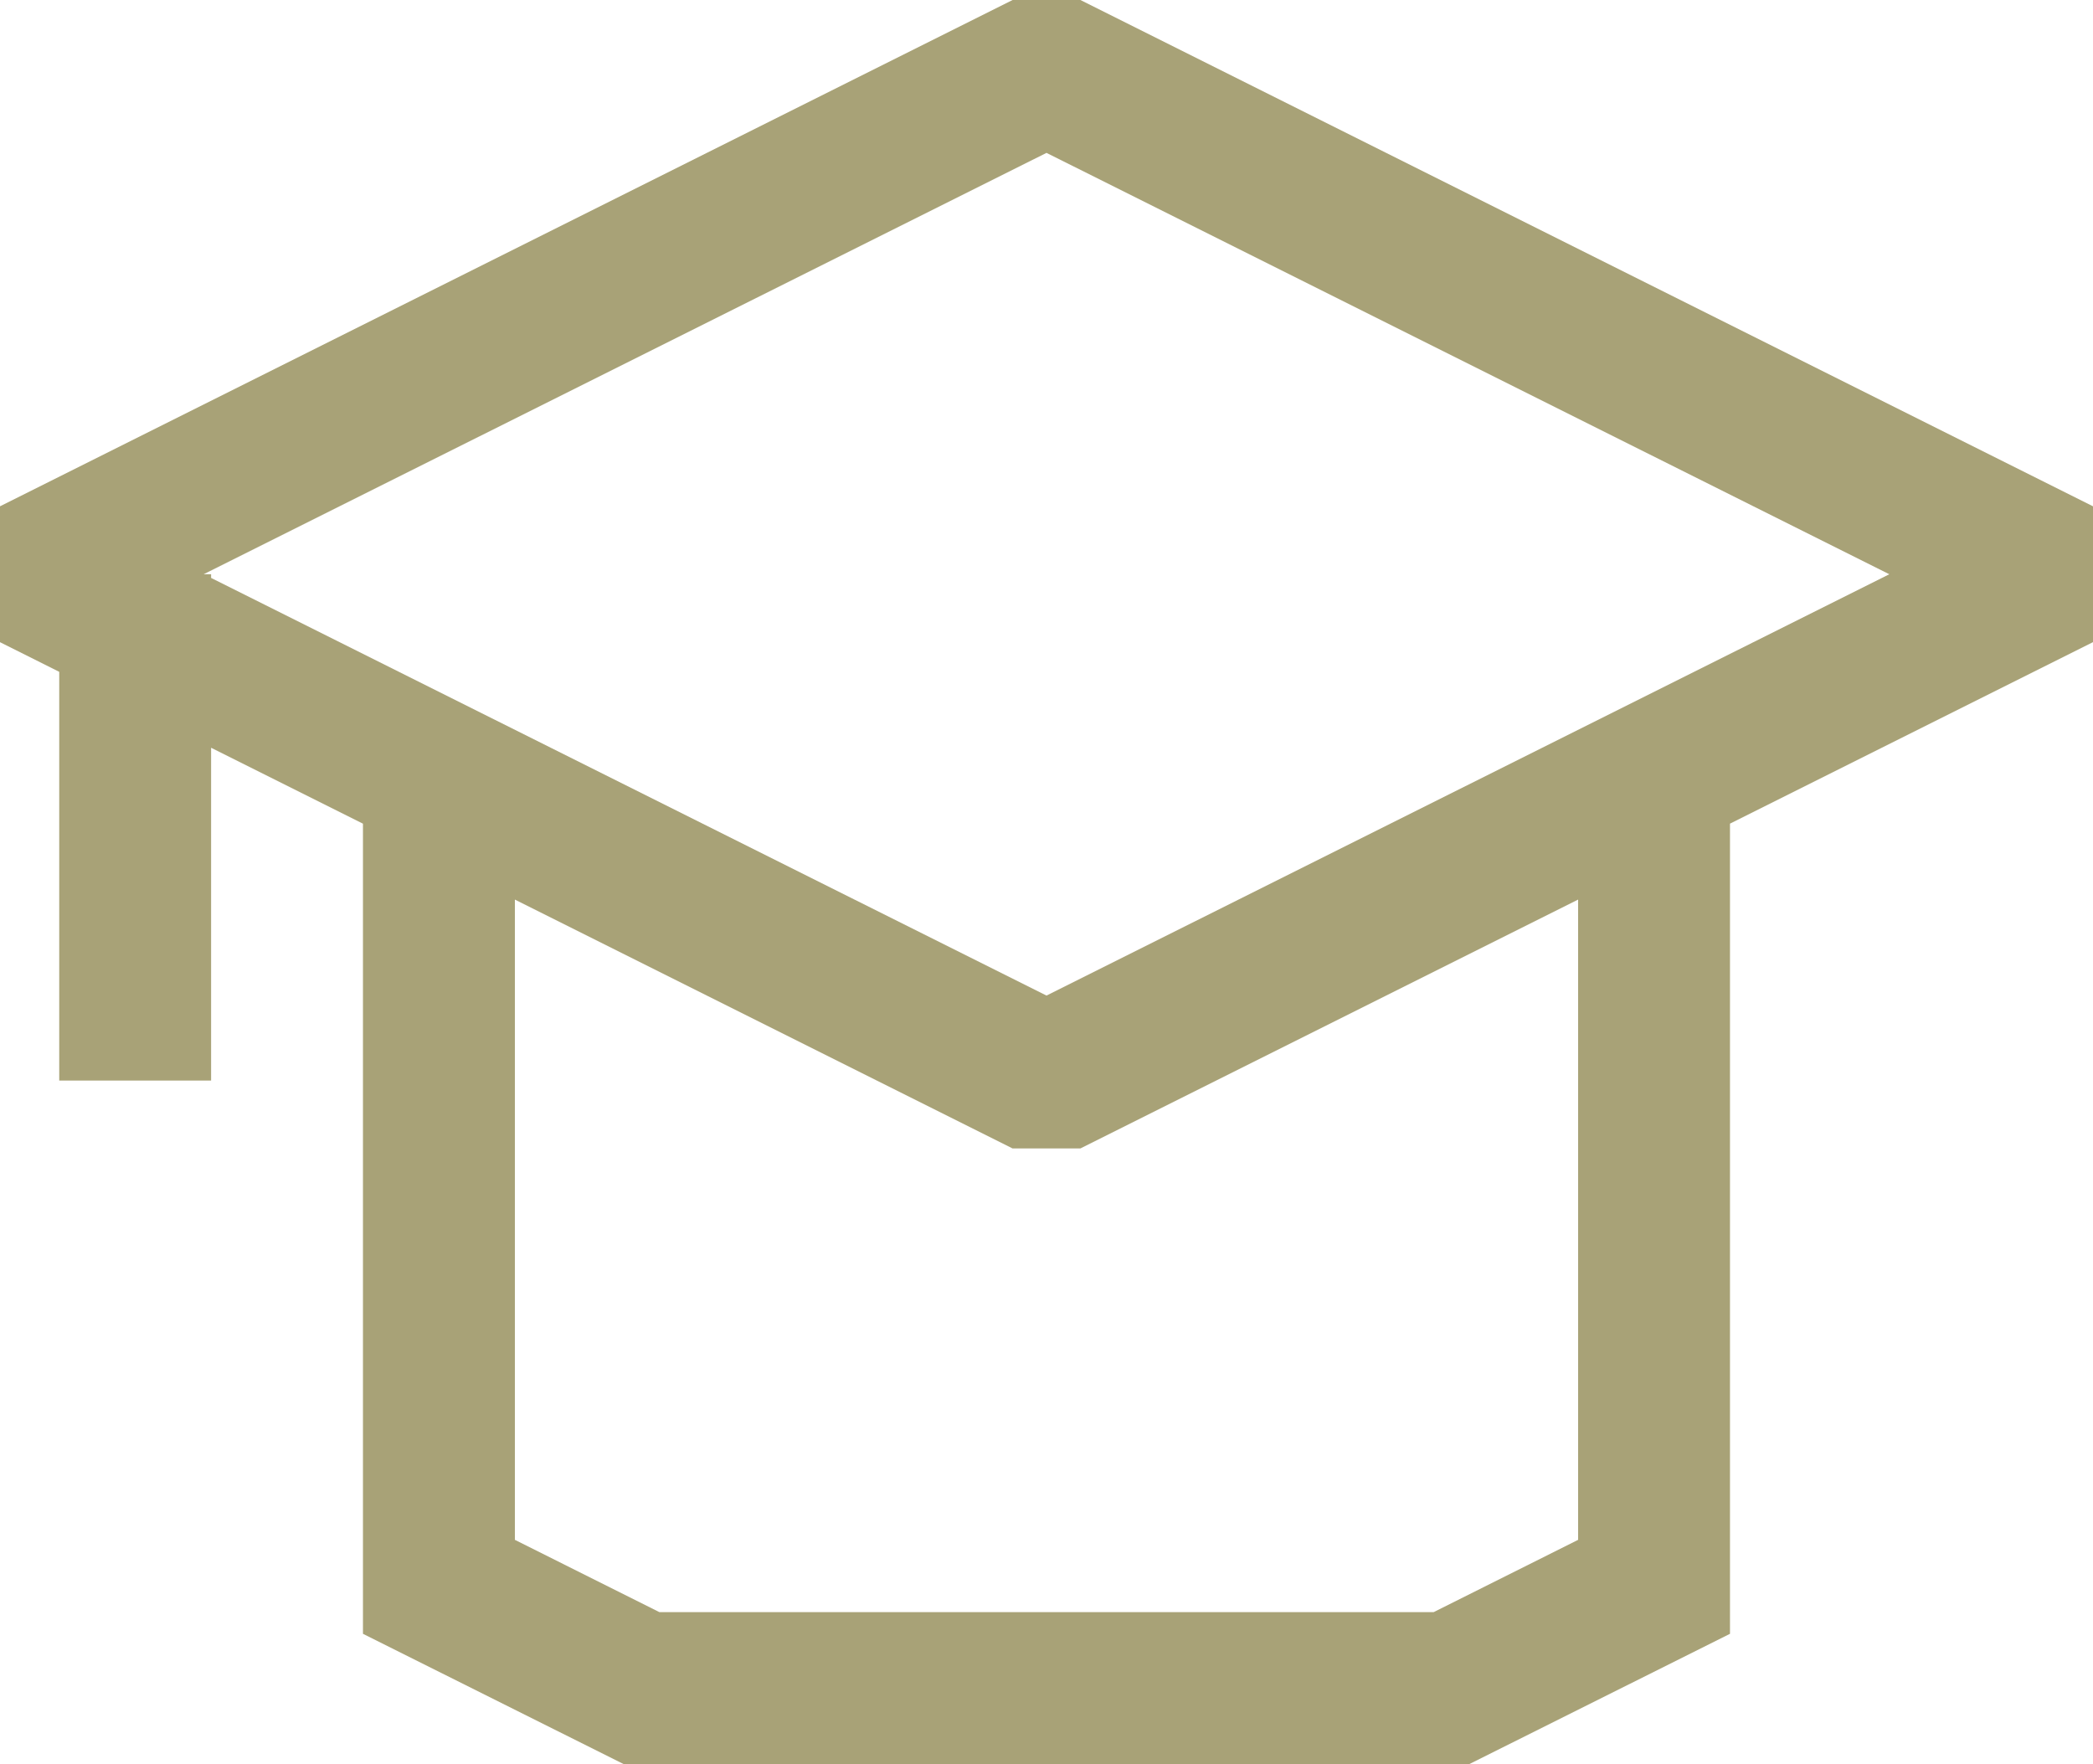
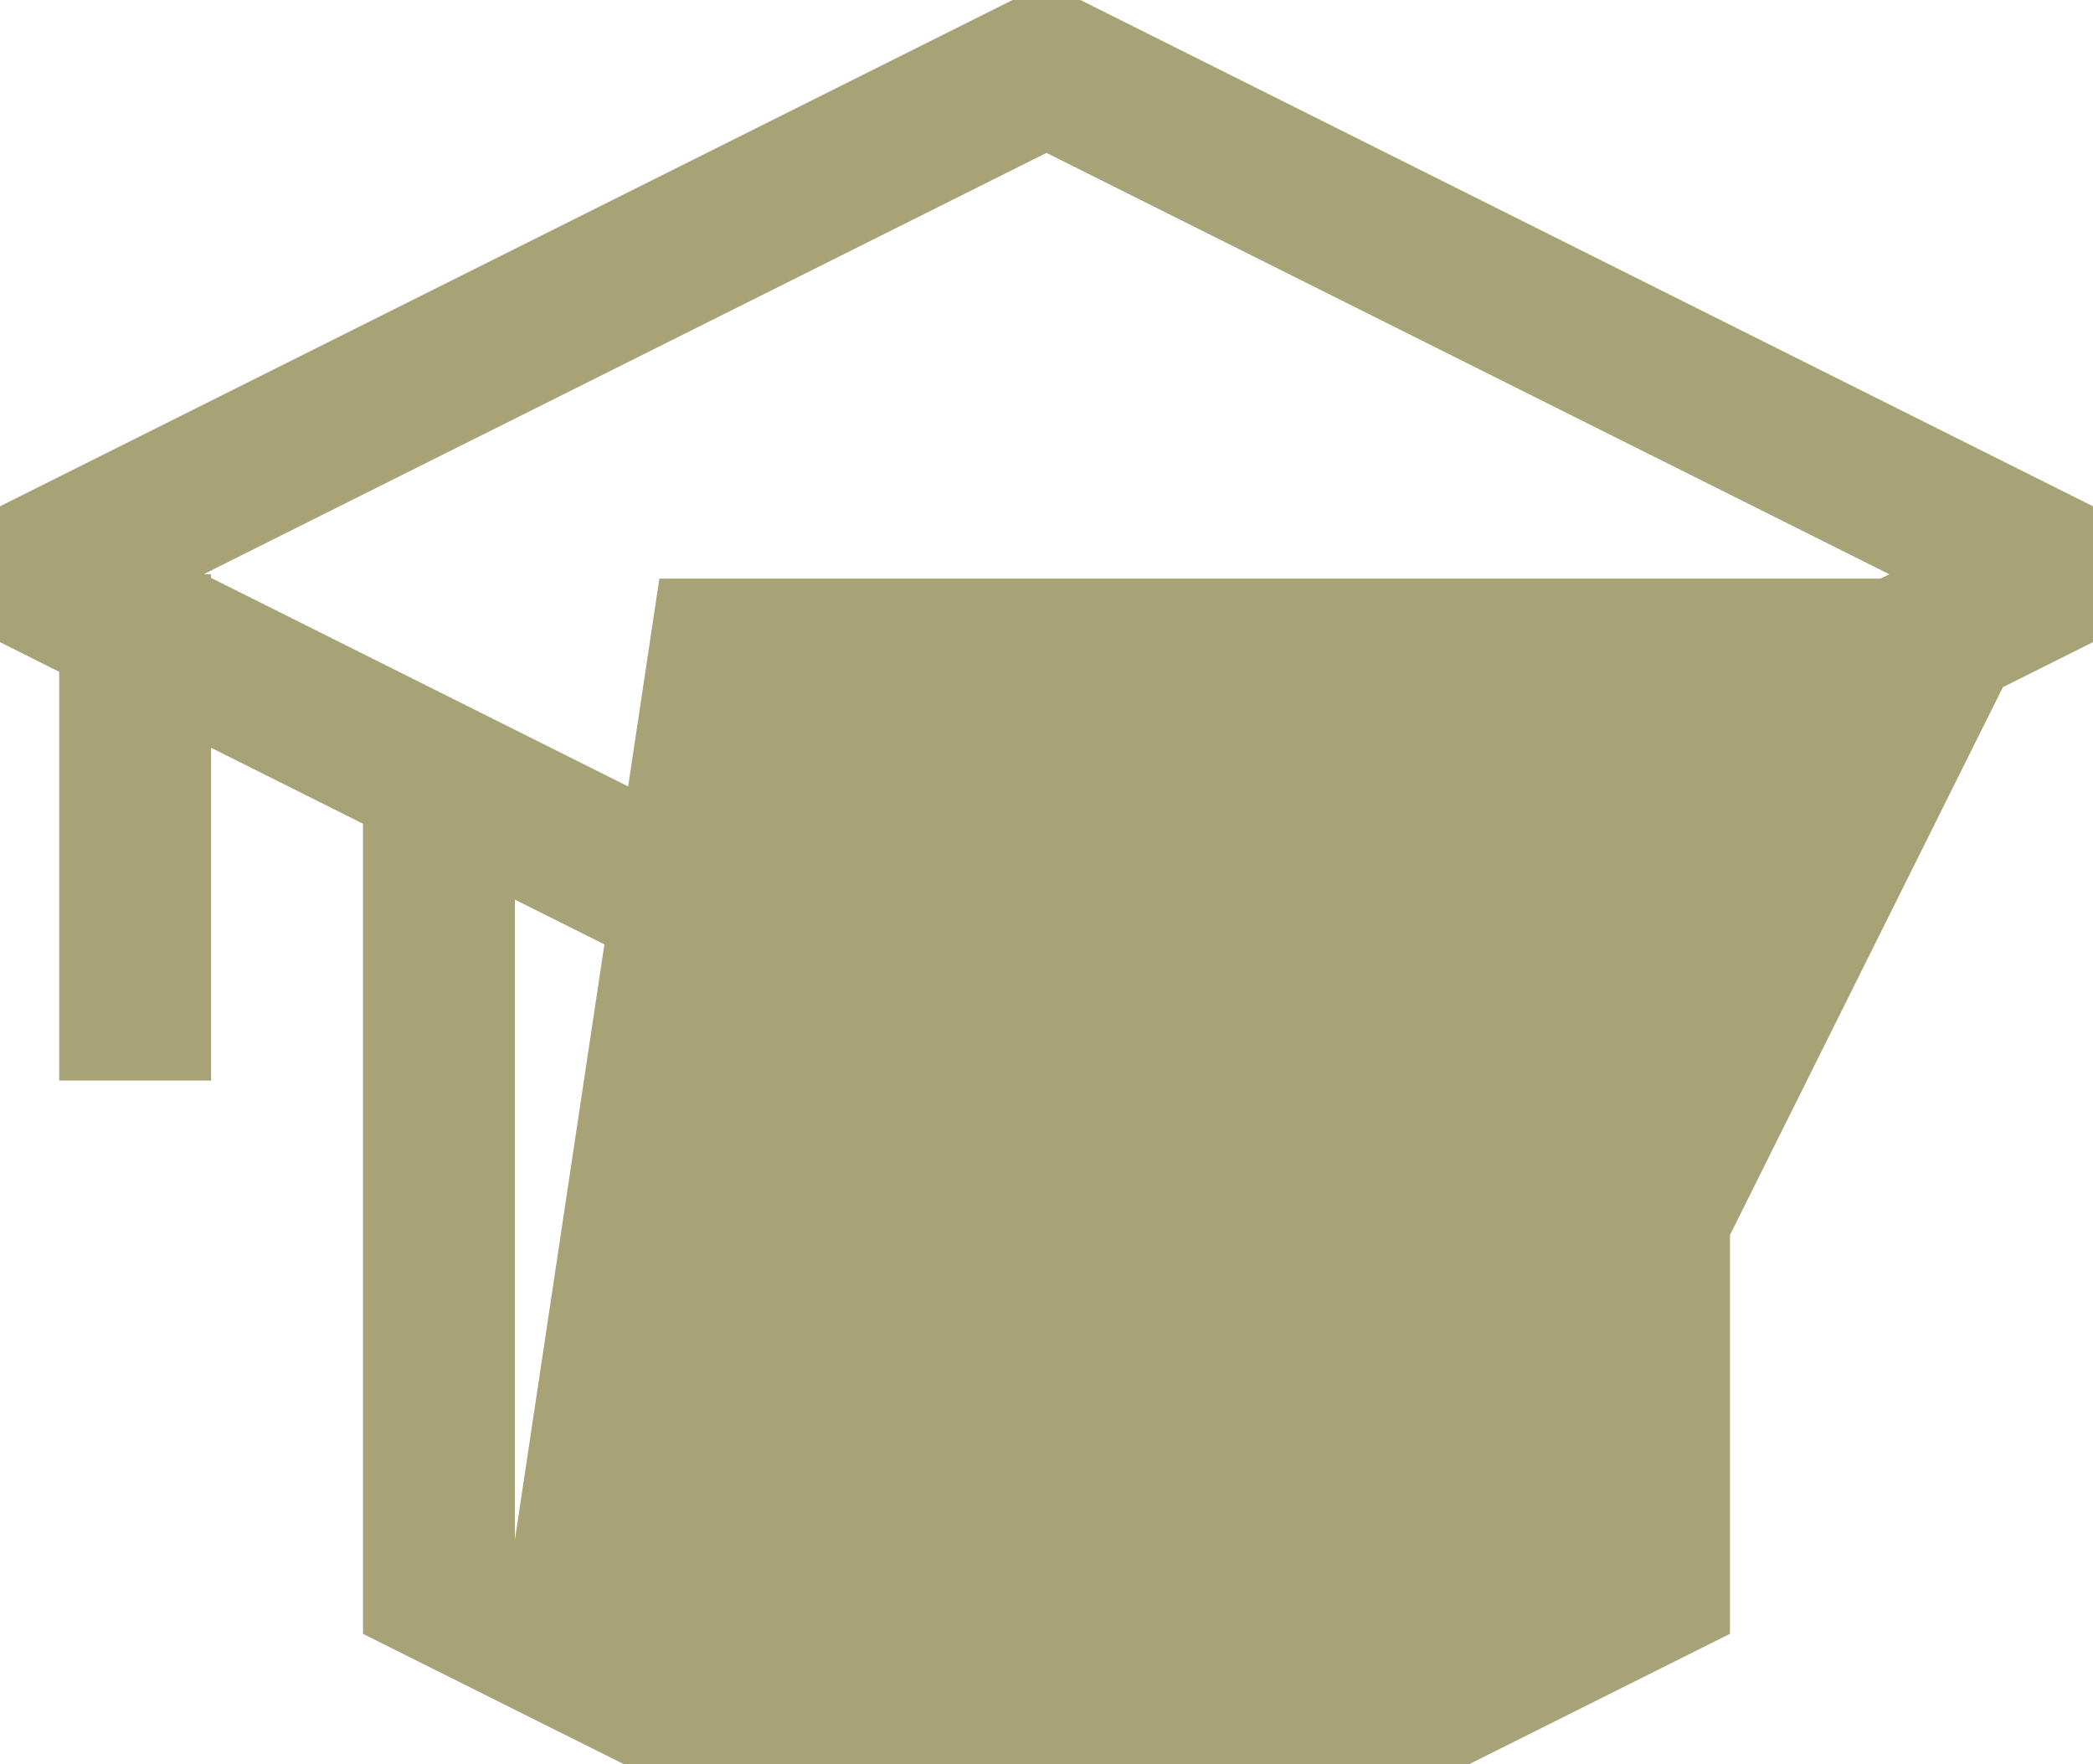
<svg xmlns="http://www.w3.org/2000/svg" fill="#000000" height="421.4" preserveAspectRatio="xMidYMid meet" version="1" viewBox="0.0 39.3 500.0 421.4" width="500" zoomAndPan="magnify">
  <g id="change1_1">
-     <path d="M500,160.25L258.1,39.3H241.9L0,160.25v32.46l14.15,7.08v97.64h36.28v-79.5l36.28,18.14v193.53l62.25,31.11 h202.07l62.25-31.11V236.06L500,192.7V160.25z M377,407.15l-34.51,17.27H157.52L123,407.15V254.2l118.89,59.45h16.21L377,254.2 V407.15z M250,277.13L50.43,177.36v-0.89h-1.77L250,75.82l201.34,100.66L250,277.13z" fill="#a8a277" />
+     <path d="M500,160.25L258.1,39.3H241.9L0,160.25v32.46l14.15,7.08v97.64h36.28v-79.5l36.28,18.14v193.53l62.25,31.11 h202.07l62.25-31.11V236.06L500,192.7V160.25z l-34.51,17.27H157.52L123,407.15V254.2l118.89,59.45h16.21L377,254.2 V407.15z M250,277.13L50.43,177.36v-0.89h-1.77L250,75.82l201.34,100.66L250,277.13z" fill="#a8a277" />
  </g>
</svg>